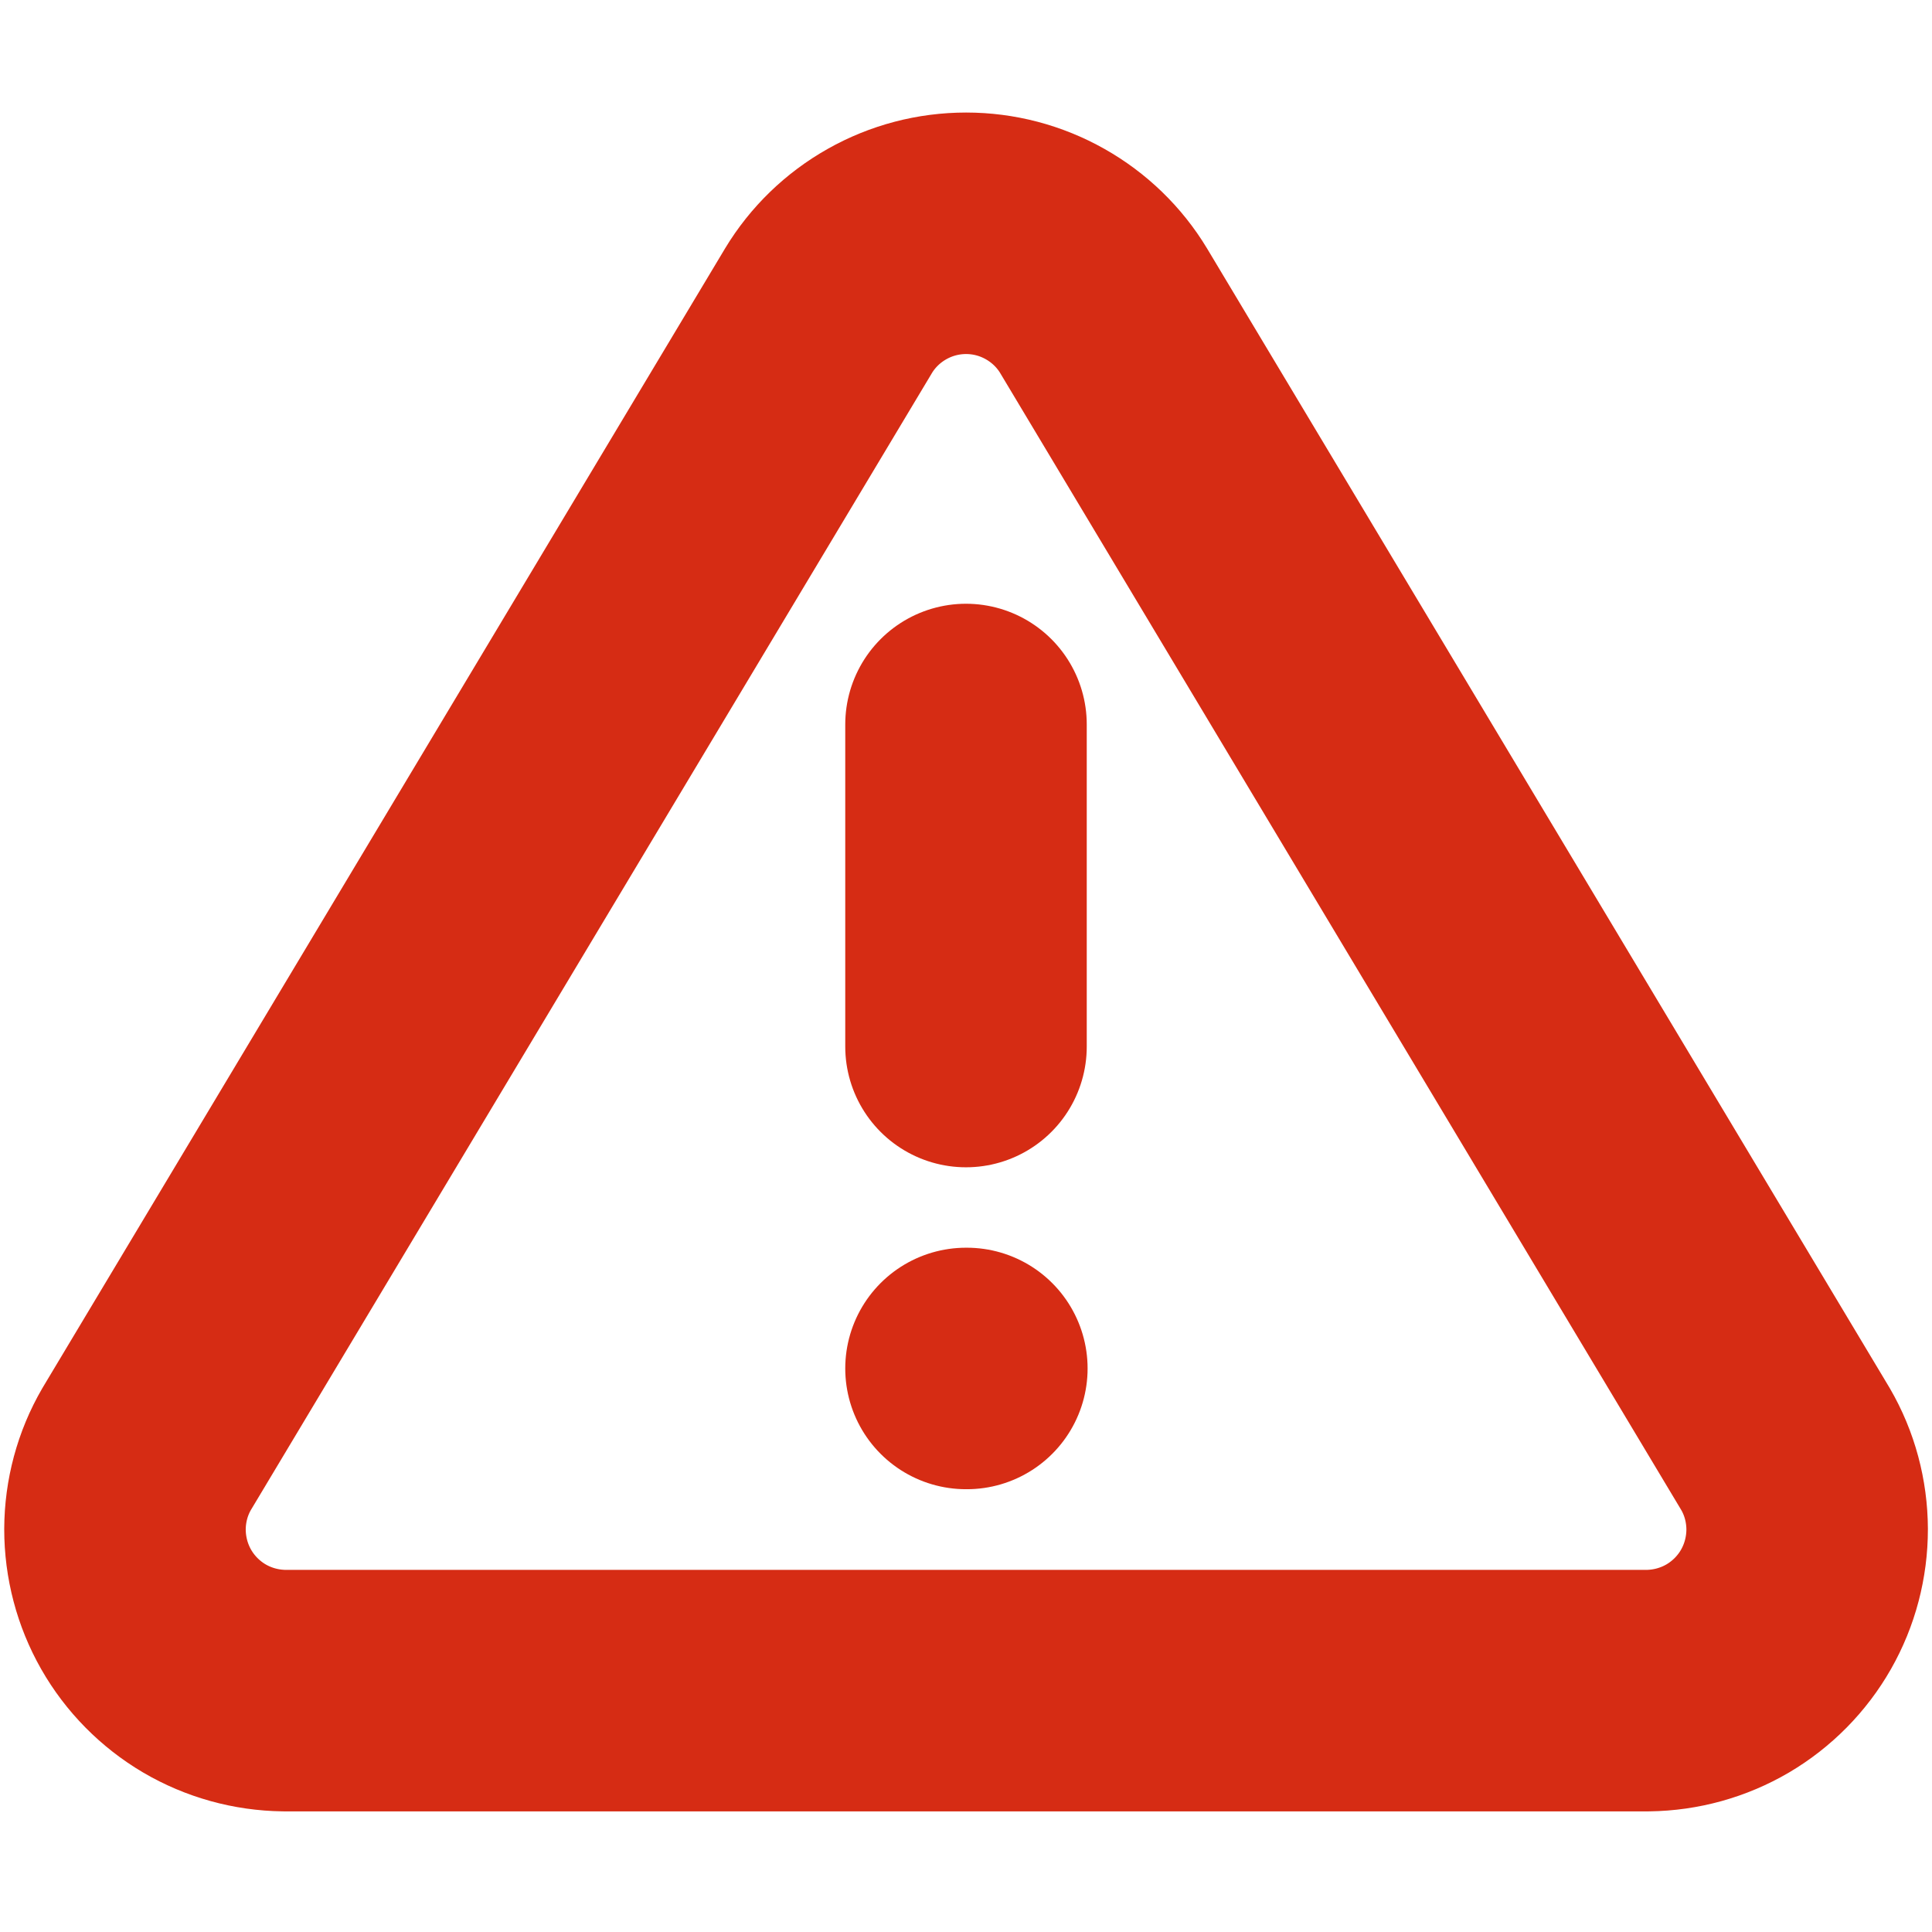
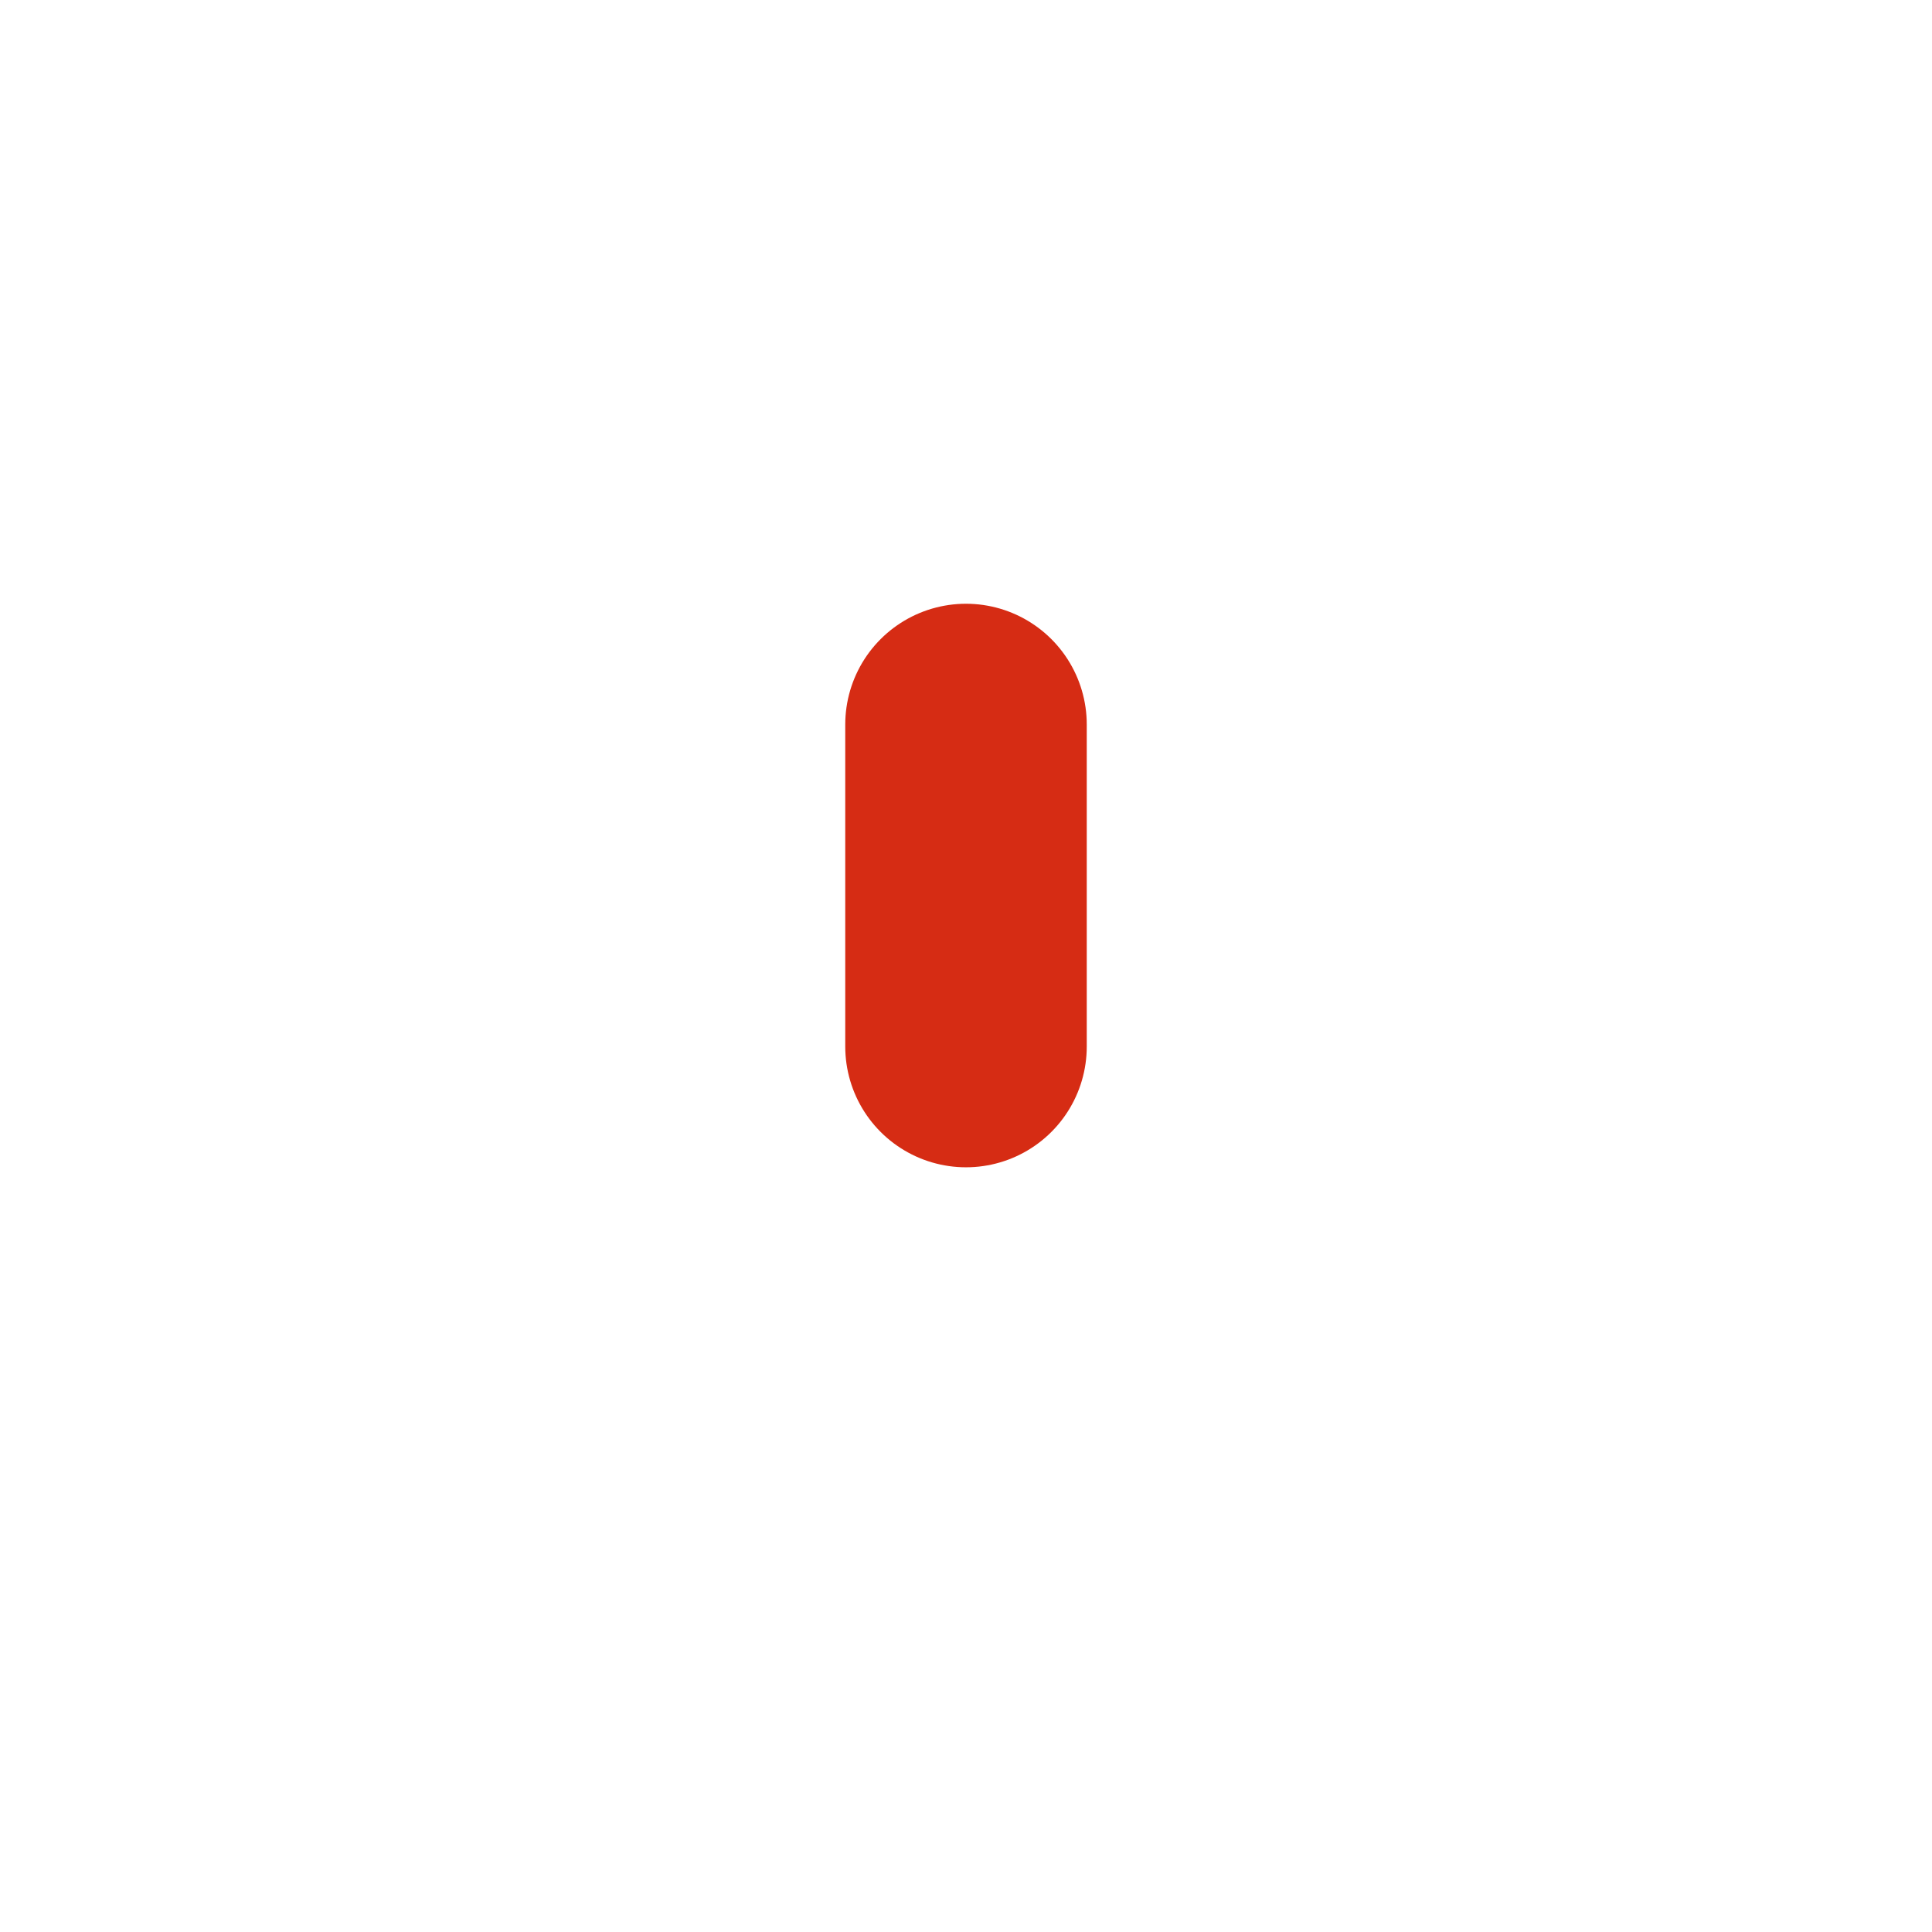
<svg xmlns="http://www.w3.org/2000/svg" width="16" height="16" viewBox="0 0 16 16" fill="none">
-   <path d="M6.861 2.574L1.214 12.001C1.097 12.202 1.036 12.431 1.035 12.664C1.035 12.897 1.095 13.126 1.21 13.328C1.325 13.53 1.492 13.699 1.692 13.817C1.893 13.935 2.121 13.998 2.354 14.001H13.647C13.88 13.998 14.108 13.935 14.309 13.817C14.509 13.699 14.676 13.53 14.791 13.328C14.906 13.126 14.966 12.897 14.966 12.664C14.965 12.431 14.904 12.202 14.787 12.001L9.14 2.574C9.022 2.378 8.854 2.216 8.655 2.104C8.455 1.991 8.23 1.932 8.001 1.932C7.771 1.932 7.546 1.991 7.346 2.104C7.147 2.216 6.979 2.378 6.861 2.574V2.574Z" stroke="#D62C14" stroke-width="2" stroke-linecap="round" stroke-linejoin="round" />
  <path d="M8 6V8.667" stroke="#D62C14" stroke-width="2" stroke-linecap="round" stroke-linejoin="round" />
-   <path d="M8 11.333H8.007" stroke="#D62C14" stroke-width="2" stroke-linecap="round" stroke-linejoin="round" />
</svg>